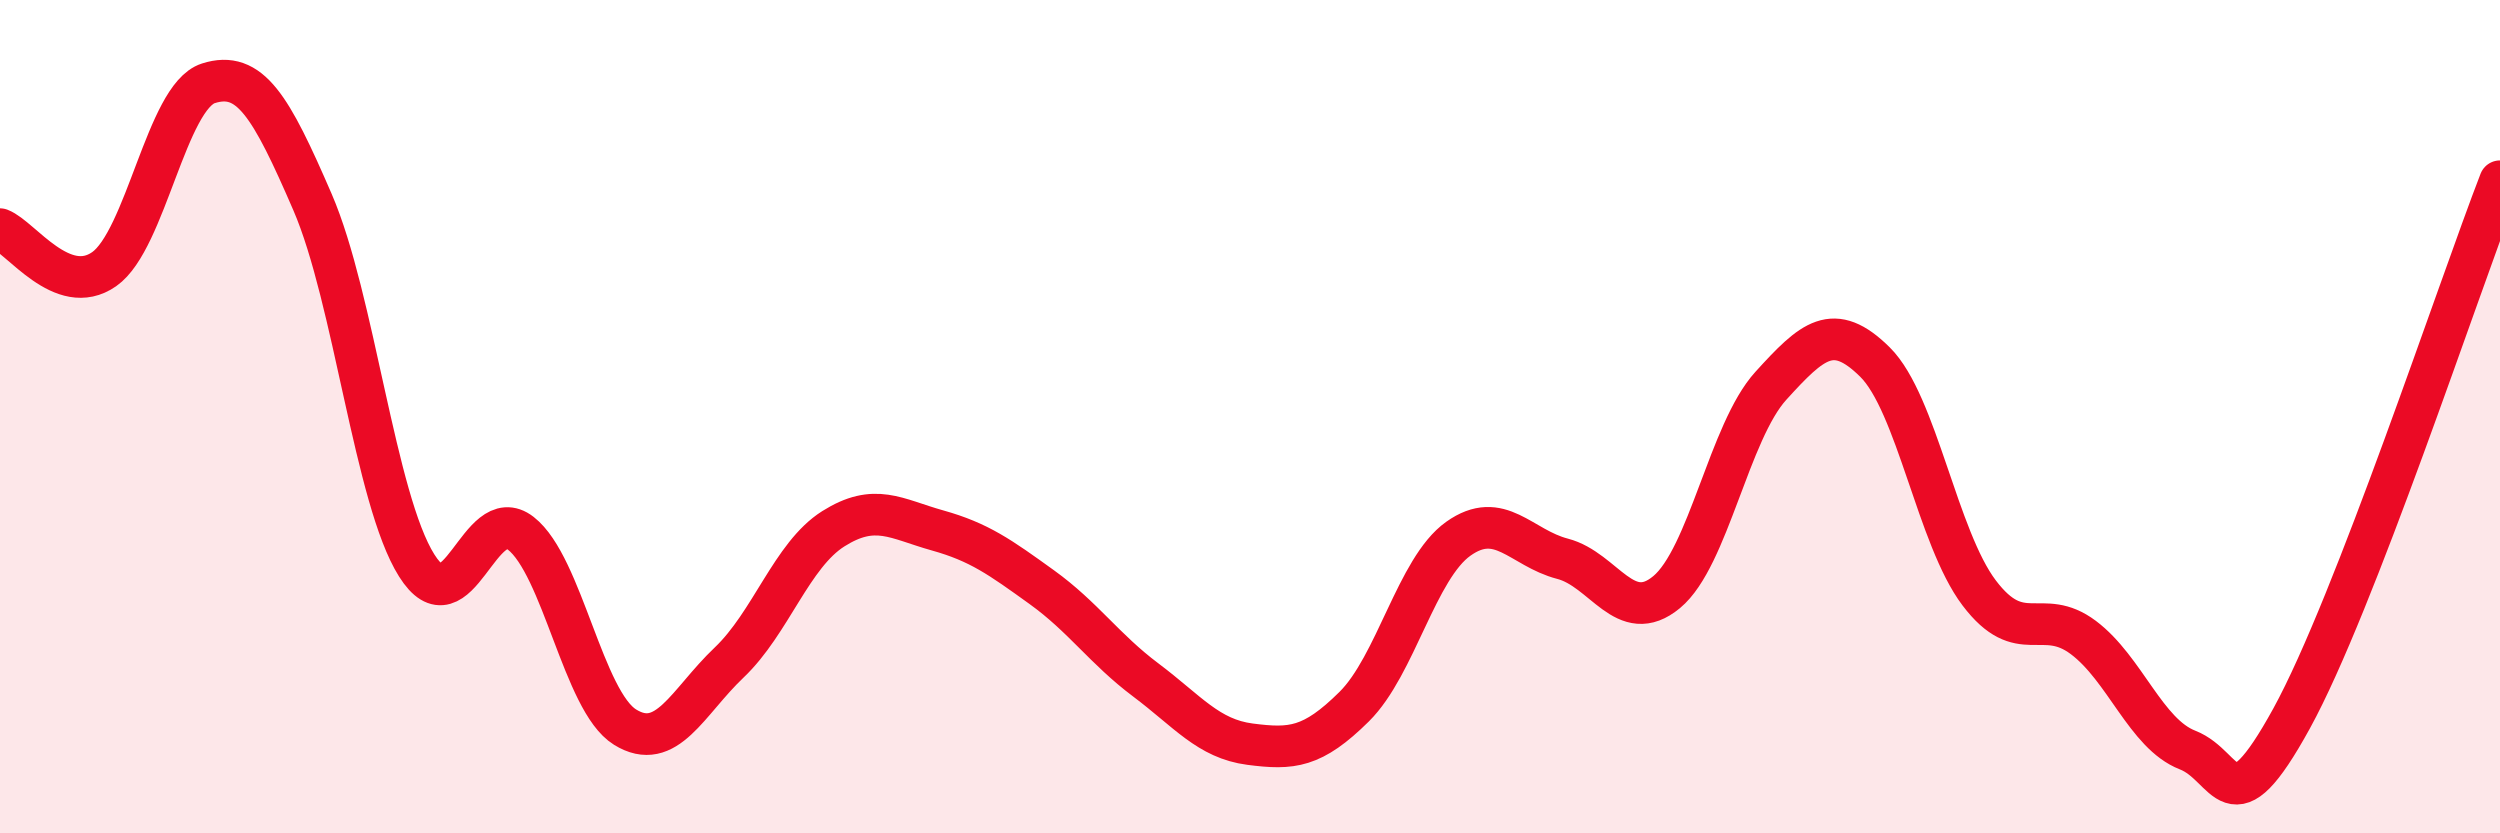
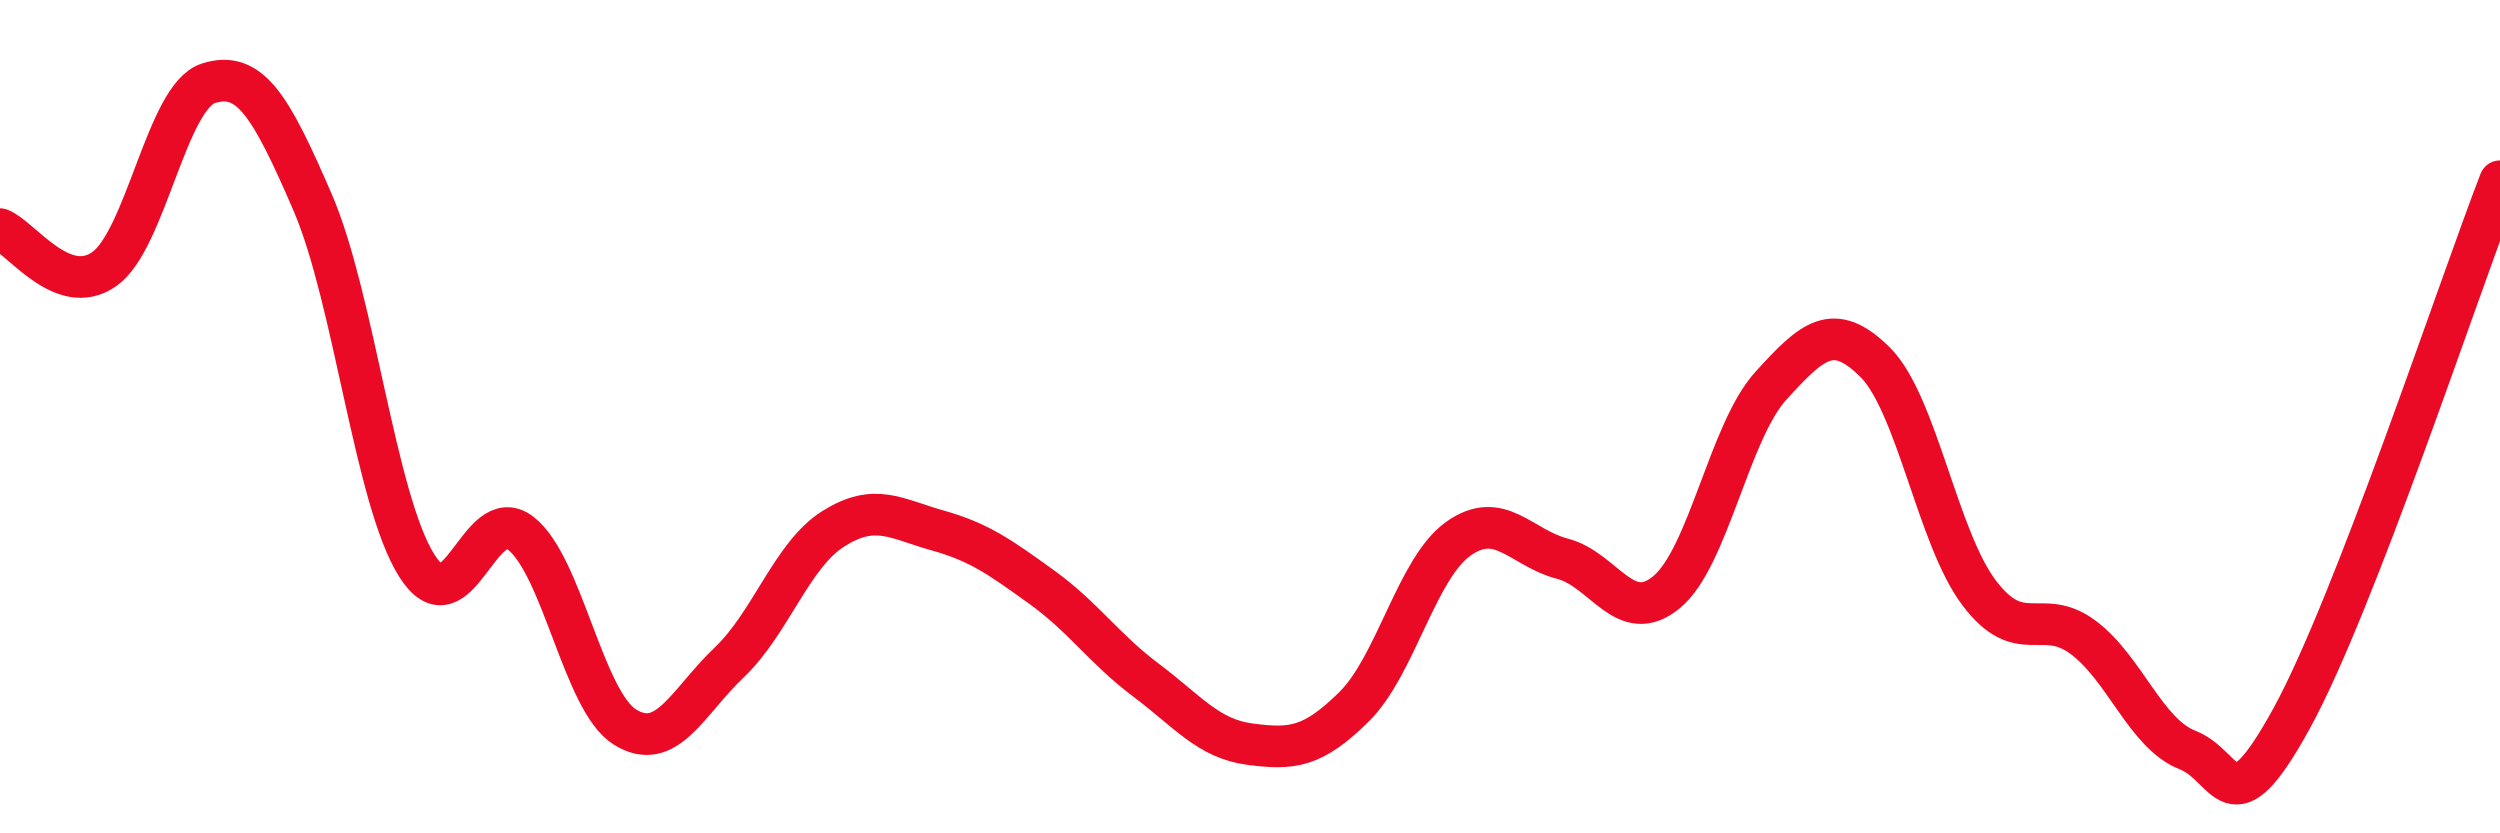
<svg xmlns="http://www.w3.org/2000/svg" width="60" height="20" viewBox="0 0 60 20">
-   <path d="M 0,5.5 C 0.5,5.69 1.5,7.16 2.5,6.46 C 3.5,5.76 4,2.32 5,2 C 6,1.68 6.5,2.54 7.5,4.85 C 8.5,7.16 9,11.98 10,13.57 C 11,15.16 11.5,12.02 12.5,12.8 C 13.5,13.58 14,16.83 15,17.45 C 16,18.07 16.5,16.85 17.5,15.9 C 18.5,14.95 19,13.32 20,12.69 C 21,12.06 21.5,12.45 22.5,12.73 C 23.5,13.01 24,13.37 25,14.09 C 26,14.81 26.5,15.57 27.5,16.32 C 28.5,17.07 29,17.73 30,17.86 C 31,17.99 31.5,17.95 32.5,16.96 C 33.5,15.97 34,13.64 35,12.93 C 36,12.22 36.5,13.15 37.5,13.41 C 38.5,13.67 39,15.04 40,14.21 C 41,13.38 41.5,10.36 42.5,9.26 C 43.5,8.16 44,7.7 45,8.69 C 46,9.68 46.5,12.91 47.5,14.23 C 48.5,15.55 49,14.55 50,15.3 C 51,16.05 51.5,17.61 52.5,18 C 53.5,18.39 53.5,19.97 55,17.24 C 56.5,14.51 59,6.93 60,4.35L60 20L0 20Z" fill="#EB0A25" opacity="0.1" stroke-linecap="round" stroke-linejoin="round" />
  <path d="M 0,5.5 C 0.5,5.69 1.5,7.16 2.5,6.46 C 3.5,5.76 4,2.32 5,2 C 6,1.68 6.5,2.54 7.5,4.85 C 8.5,7.16 9,11.98 10,13.57 C 11,15.16 11.5,12.02 12.5,12.8 C 13.5,13.58 14,16.83 15,17.45 C 16,18.07 16.5,16.85 17.5,15.9 C 18.5,14.95 19,13.32 20,12.69 C 21,12.06 21.5,12.45 22.5,12.73 C 23.5,13.01 24,13.37 25,14.09 C 26,14.81 26.5,15.57 27.5,16.32 C 28.5,17.07 29,17.73 30,17.86 C 31,17.99 31.5,17.95 32.5,16.96 C 33.5,15.97 34,13.64 35,12.93 C 36,12.22 36.5,13.15 37.5,13.41 C 38.5,13.67 39,15.04 40,14.21 C 41,13.38 41.5,10.36 42.5,9.26 C 43.5,8.16 44,7.7 45,8.69 C 46,9.68 46.5,12.91 47.5,14.23 C 48.5,15.55 49,14.55 50,15.3 C 51,16.05 51.5,17.61 52.5,18 C 53.5,18.39 53.5,19.97 55,17.24 C 56.5,14.51 59,6.93 60,4.35" stroke="#EB0A25" stroke-width="1" fill="none" stroke-linecap="round" stroke-linejoin="round" />
</svg>